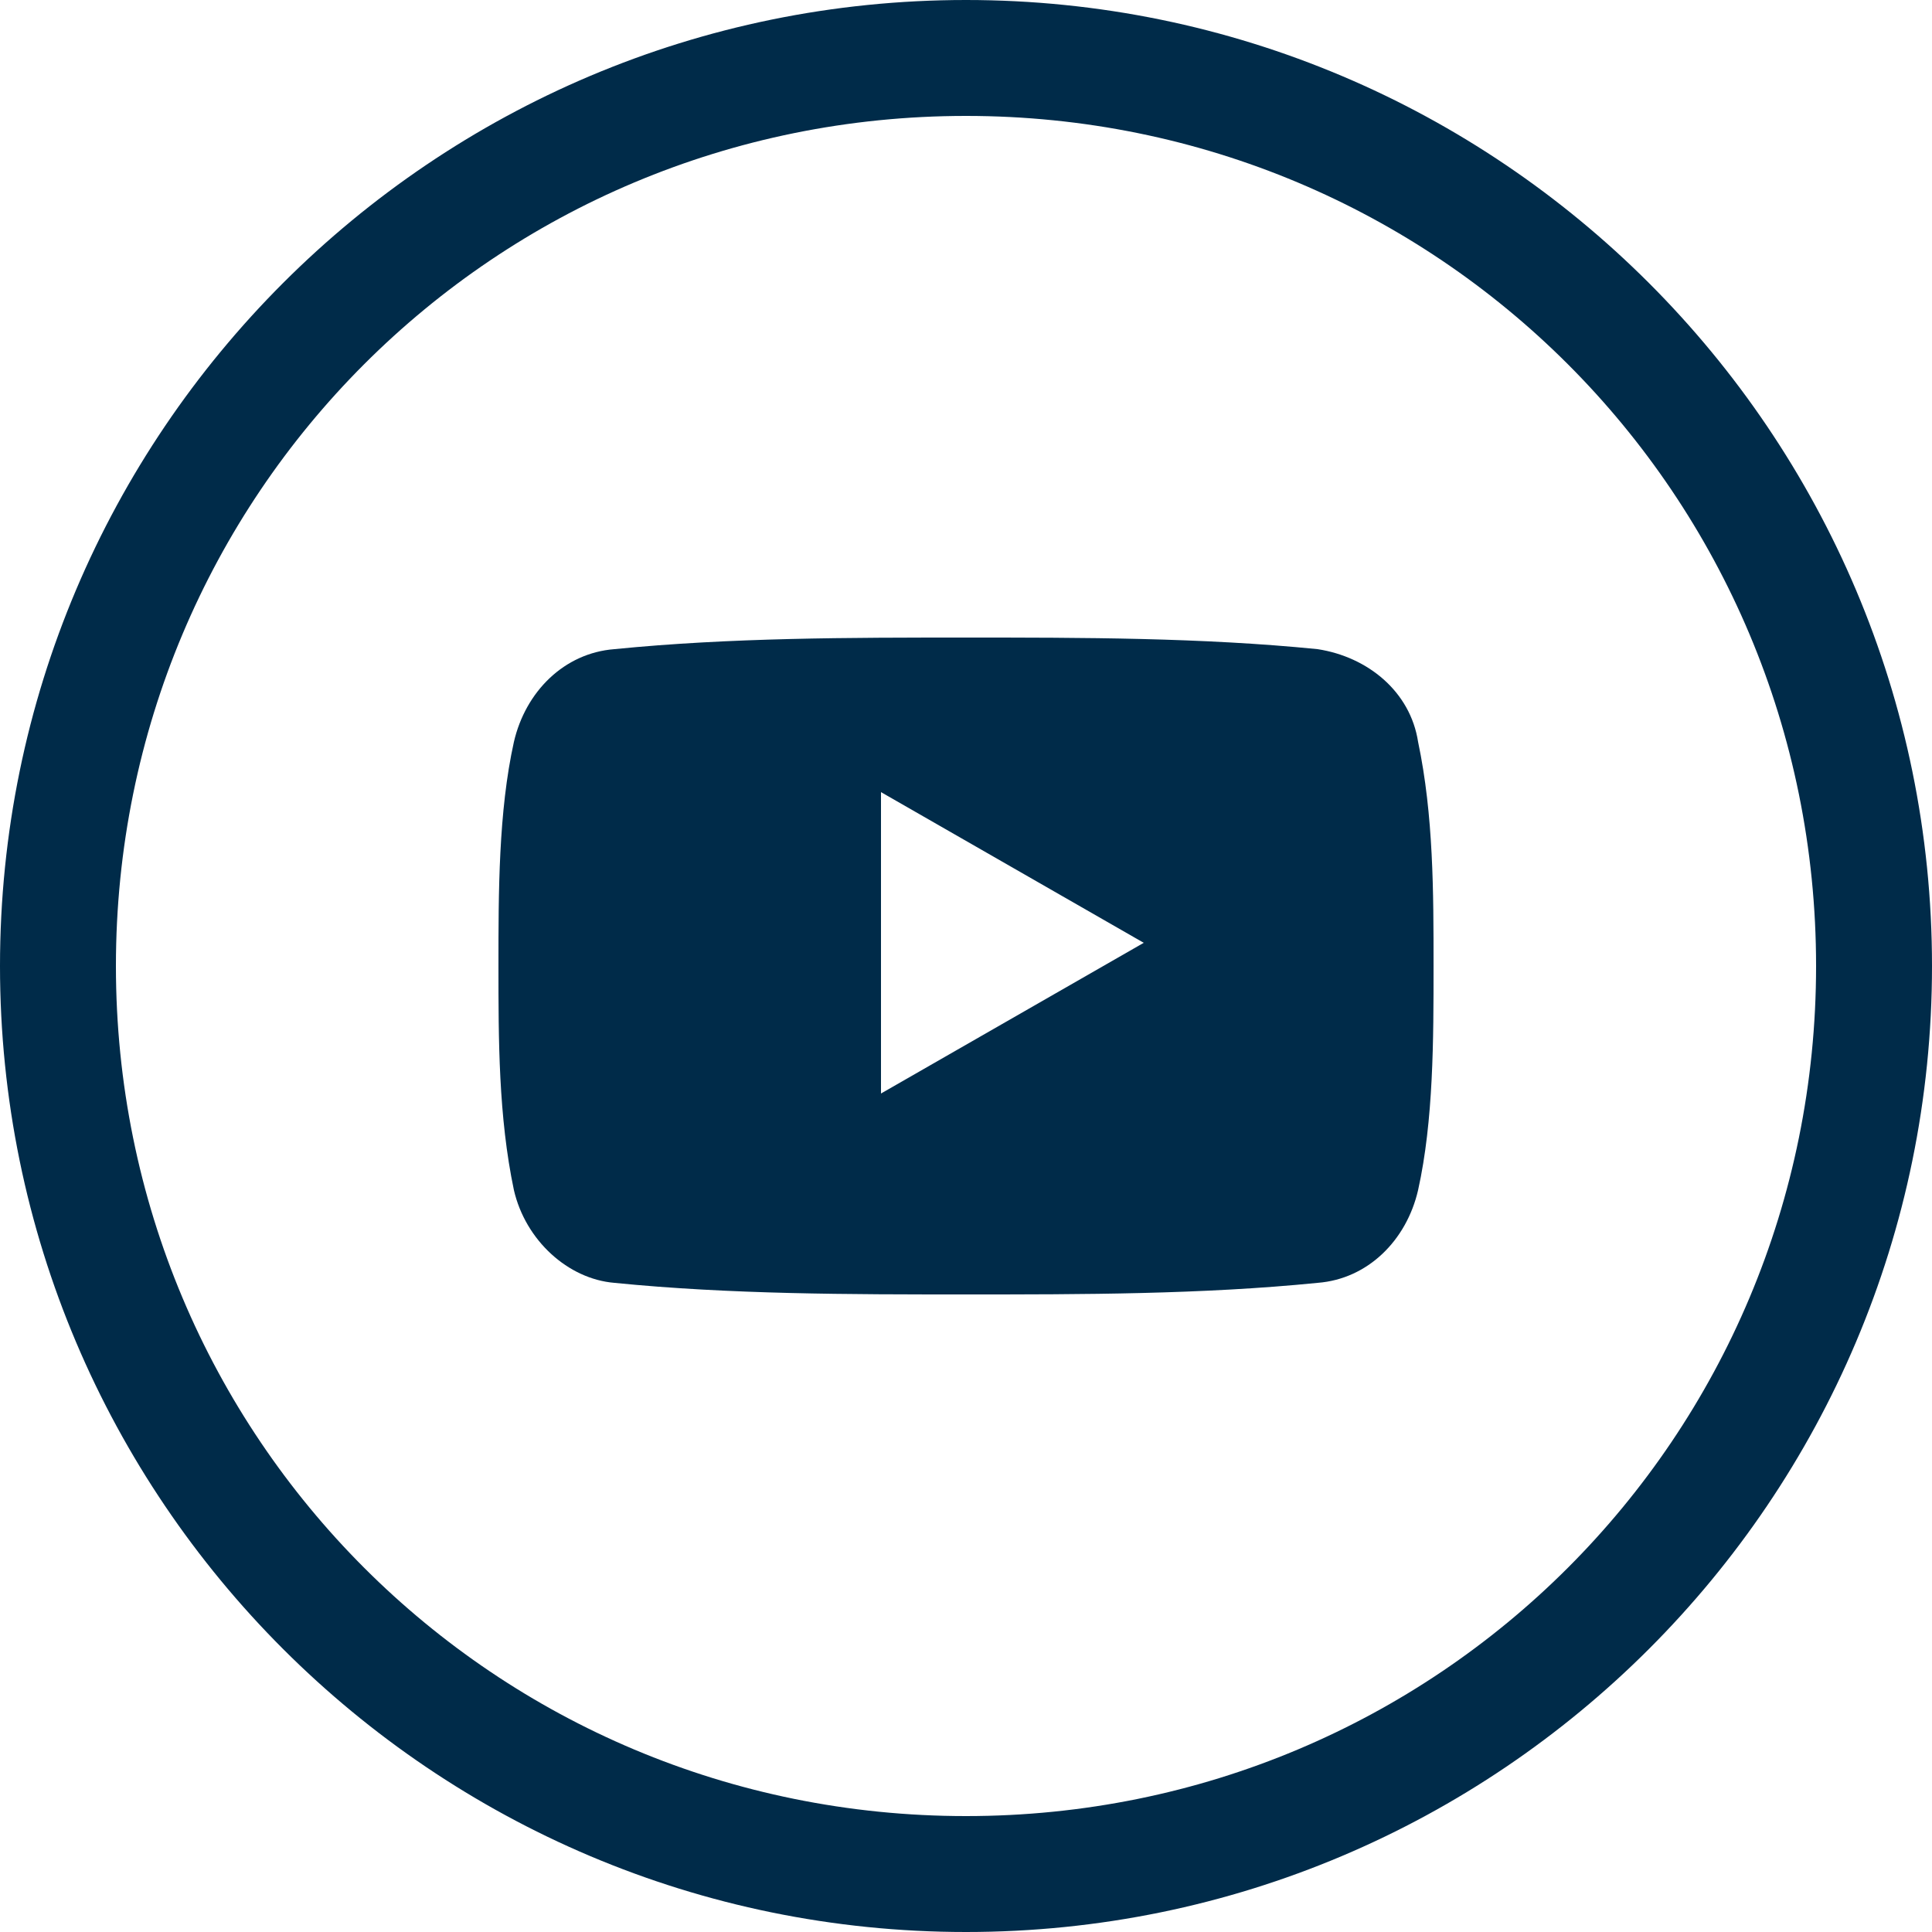
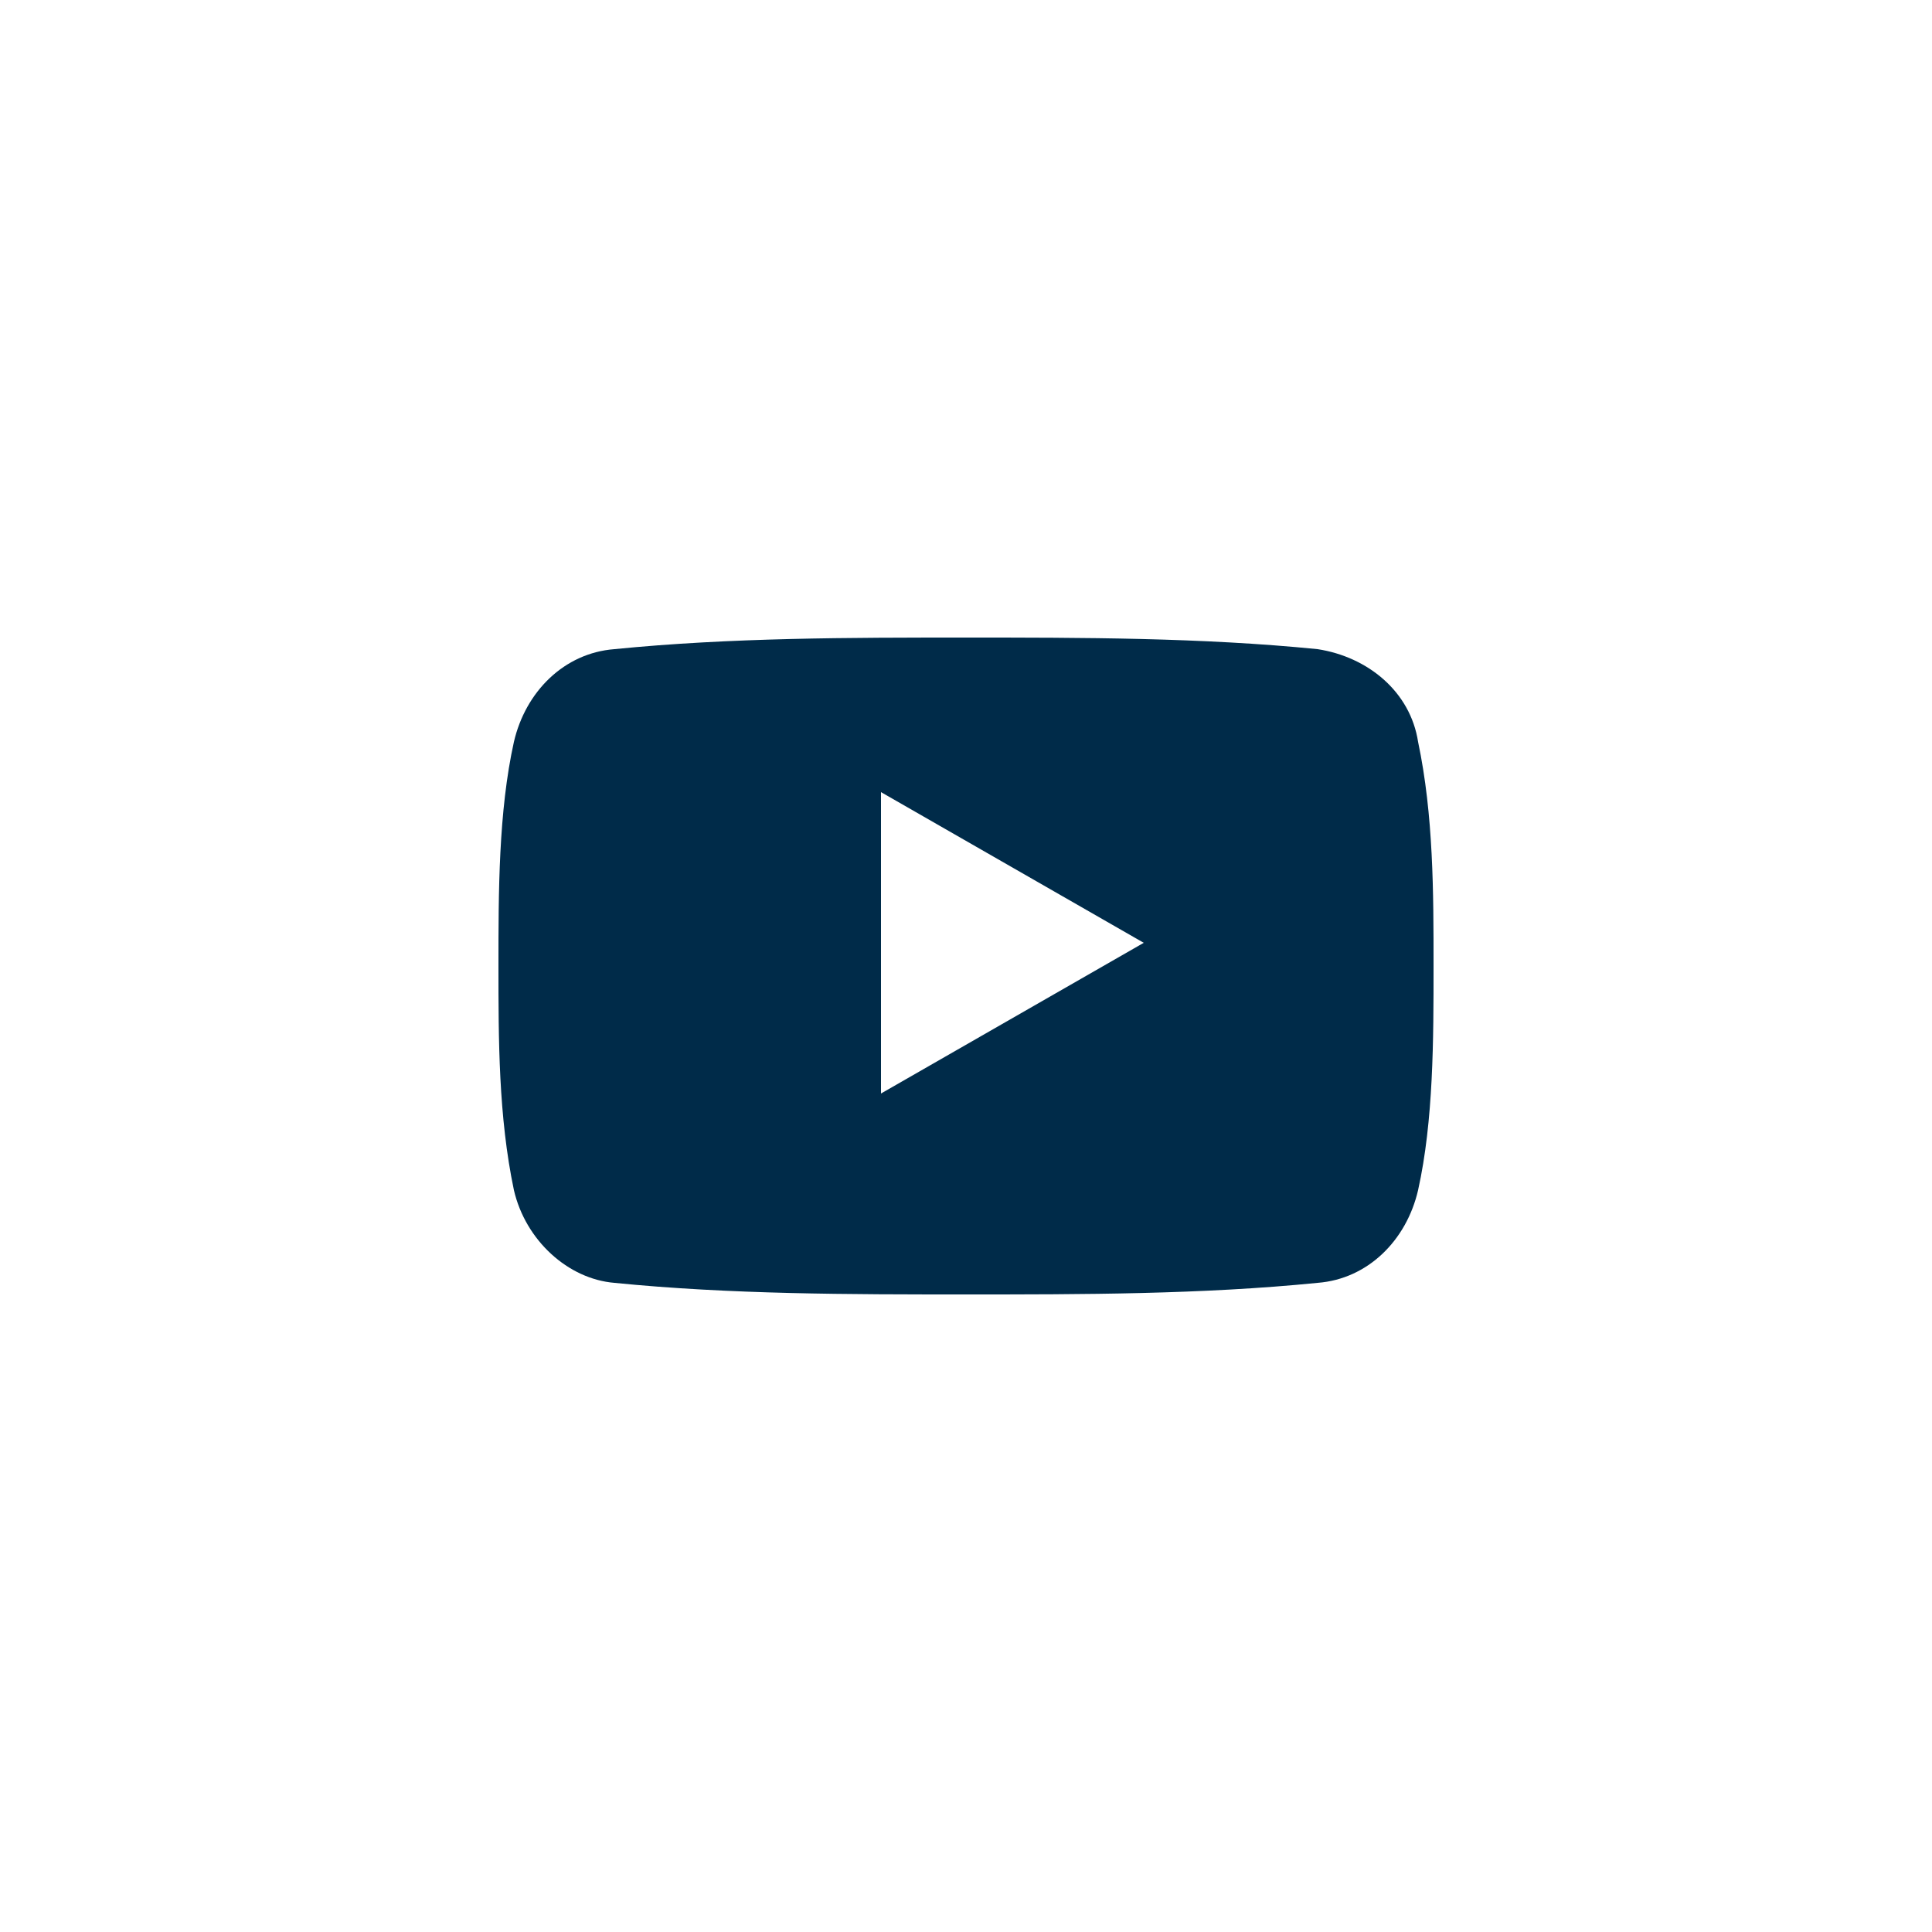
<svg xmlns="http://www.w3.org/2000/svg" version="1.1" id="Capa_1" x="0px" y="0px" viewBox="0 0 50 50" style="enable-background:new 0 0 50 50;" xml:space="preserve">
  <style type="text/css">

	.st0{fill:#002B49;}

</style>
  <title />
  <path class="st0" d="M34.1,16.8c-3-0.3-6.1-0.3-9.1-0.3s-6.1,0-9.1,0.3c-1.3,0.1-2.3,1.1-2.6,2.4c-0.4,1.8-0.4,3.9-0.4,5.8   c0,1.9,0,3.9,0.4,5.8c0.3,1.3,1.4,2.3,2.6,2.4c3,0.3,6.1,0.3,9.1,0.3s6.1,0,9.1-0.3c1.3-0.1,2.3-1.1,2.6-2.4   c0.4-1.8,0.4-3.9,0.4-5.8c0-1.9,0-3.9-0.4-5.8C36.5,17.9,35.4,17,34.1,16.8z M22.8,28.3v-7.8l6.8,3.9L22.8,28.3z" />
-   <path class="st0" d="M25,0C11.2,0,0,11.2,0,25s11.2,25,25,25s25-11.2,25-25S38.8,0,25,0z M25,47C12.8,47,3,37.2,3,25S12.8,3,25,3   s22,9.8,22,22S37.2,47,25,47z" />
</svg>